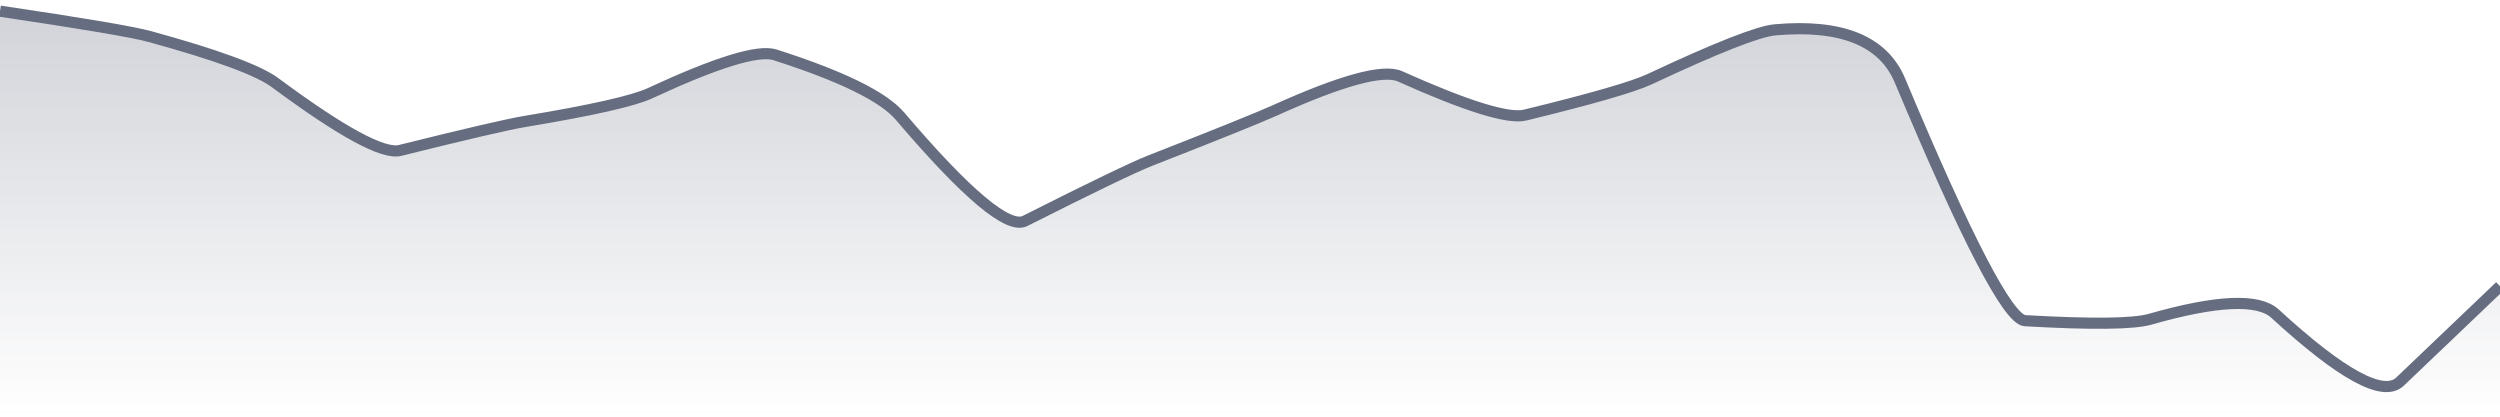
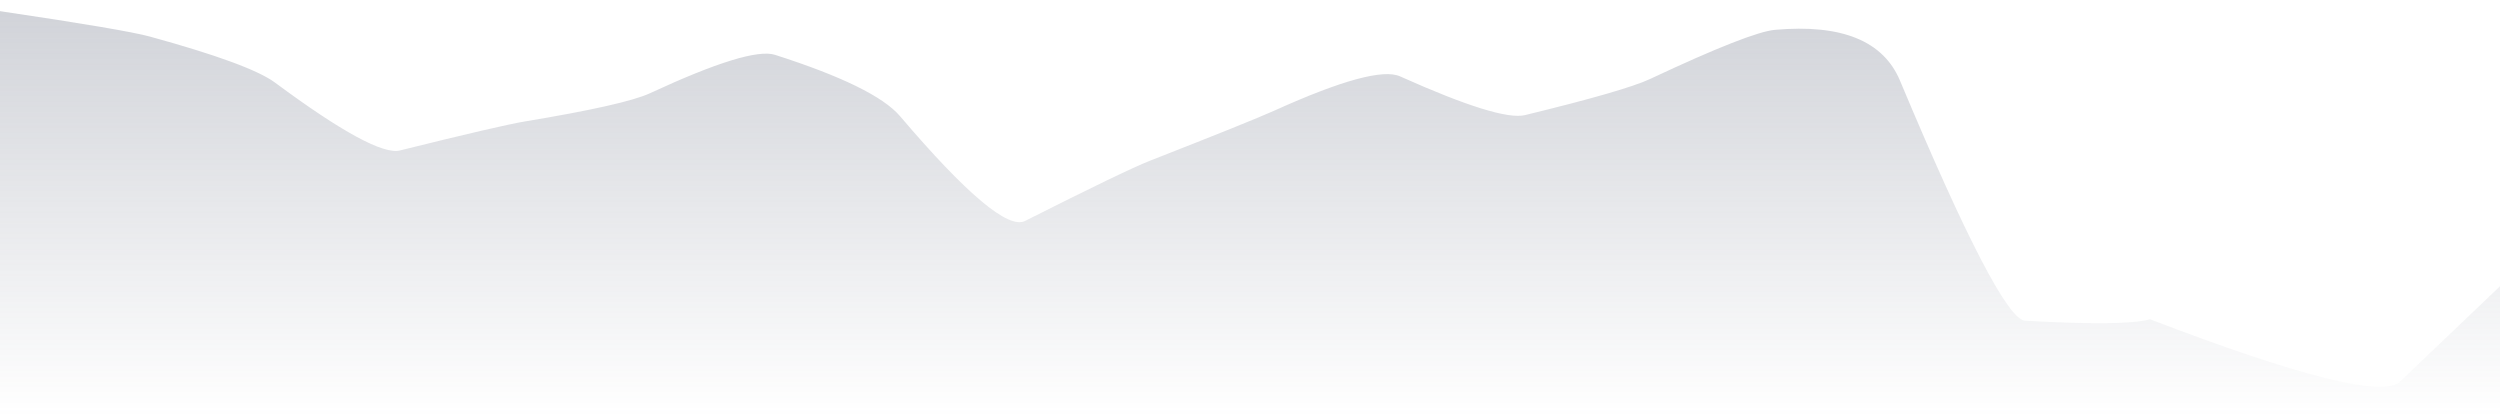
<svg xmlns="http://www.w3.org/2000/svg" viewBox="0 0 336 56" width="336" height="56">
  <defs>
    <linearGradient id="gradient" x1="0" y1="0" x2="0" y2="1">
      <stop offset="0%" stop-color="#666D80" stop-opacity="0.3" />
      <stop offset="100%" stop-color="#666D80" stop-opacity="0" />
    </linearGradient>
  </defs>
-   <path d="M 0,1.5 Q 16.8,3.99 20.16,4.92 Q 33.6,8.61 36.96,11.1 Q 50.4,21.06 53.76,20.22 Q 67.2,16.88 70.56,16.32 Q 84,14.09 87.36,12.53 Q 100.8,6.29 104.16,7.37 Q 117.6,11.67 120.96,15.61 Q 134.4,31.39 137.76,29.7 Q 151.2,22.92 154.56,21.6 Q 168,16.34 171.36,14.83 Q 184.8,8.76 188.16,10.26 Q 201.6,16.29 204.96,15.47 Q 218.4,12.2 221.76,10.62 Q 235.2,4.31 238.56,4.01 Q 252,2.82 255.36,10.84 Q 268.8,42.91 272.16,43.1 Q 285.6,43.87 288.96,42.91 Q 302.4,39.07 305.76,42.15 Q 319.2,54.5 322.56,51.29 T 336,38.47 L 336,56 L 0,56 Z" fill="url(#gradient)" />
-   <path d="M 0,1.5 Q 16.8,3.99 20.16,4.92 Q 33.6,8.61 36.96,11.1 Q 50.4,21.06 53.76,20.22 Q 67.2,16.88 70.56,16.32 Q 84,14.09 87.36,12.53 Q 100.8,6.29 104.16,7.37 Q 117.6,11.67 120.96,15.61 Q 134.4,31.39 137.76,29.7 Q 151.2,22.92 154.56,21.6 Q 168,16.34 171.36,14.83 Q 184.8,8.76 188.16,10.26 Q 201.6,16.29 204.96,15.47 Q 218.4,12.2 221.76,10.62 Q 235.2,4.31 238.56,4.01 Q 252,2.82 255.36,10.84 Q 268.8,42.91 272.16,43.1 Q 285.6,43.87 288.96,42.91 Q 302.4,39.07 305.76,42.15 Q 319.2,54.5 322.56,51.29 T 336,38.47" fill="none" stroke="#666D80" stroke-width="1.5" />
+   <path d="M 0,1.5 Q 16.8,3.99 20.16,4.92 Q 33.6,8.61 36.96,11.1 Q 50.4,21.06 53.76,20.22 Q 67.2,16.88 70.56,16.32 Q 84,14.09 87.36,12.53 Q 100.8,6.29 104.16,7.37 Q 117.6,11.67 120.96,15.61 Q 134.4,31.39 137.76,29.7 Q 151.2,22.92 154.56,21.6 Q 168,16.34 171.36,14.83 Q 184.8,8.76 188.16,10.26 Q 201.6,16.29 204.96,15.47 Q 218.4,12.2 221.76,10.62 Q 235.2,4.31 238.56,4.01 Q 252,2.82 255.36,10.84 Q 268.8,42.91 272.16,43.1 Q 285.6,43.87 288.96,42.91 Q 319.2,54.5 322.56,51.29 T 336,38.47 L 336,56 L 0,56 Z" fill="url(#gradient)" />
</svg>